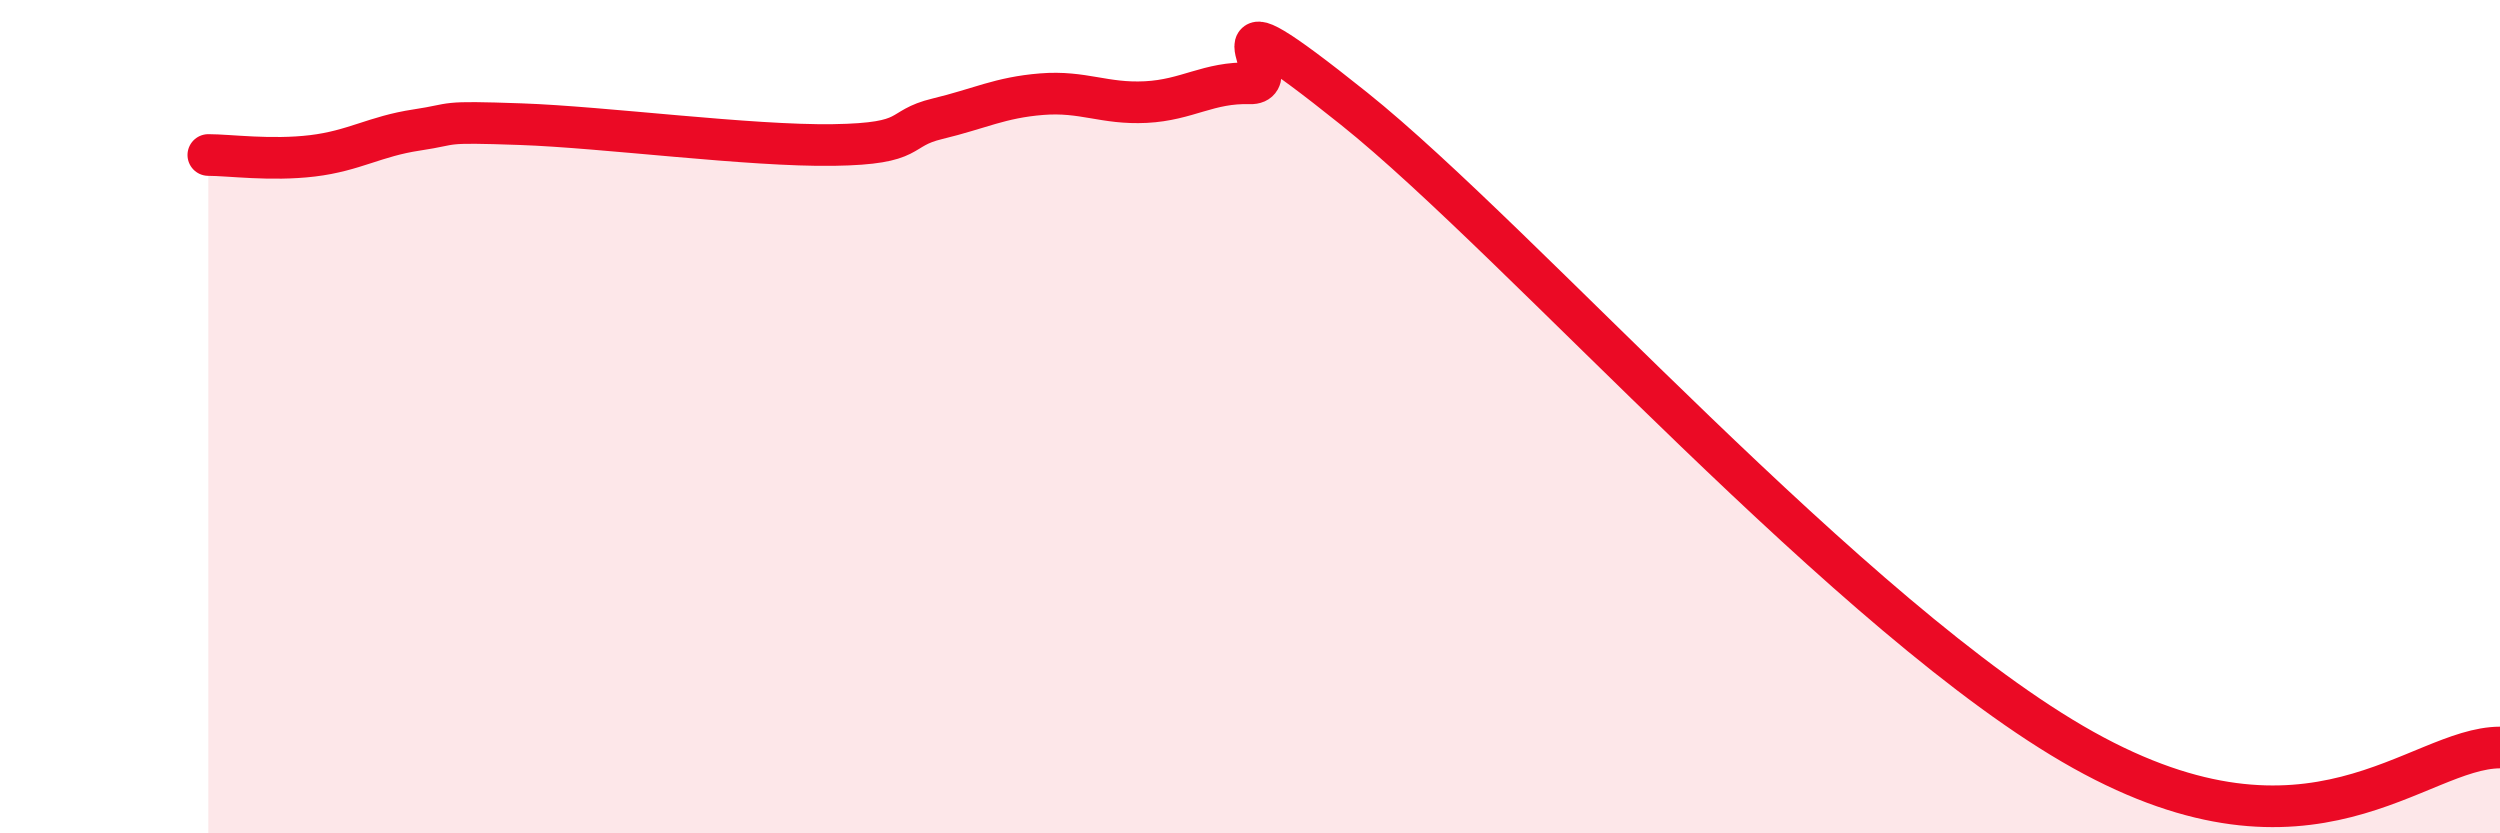
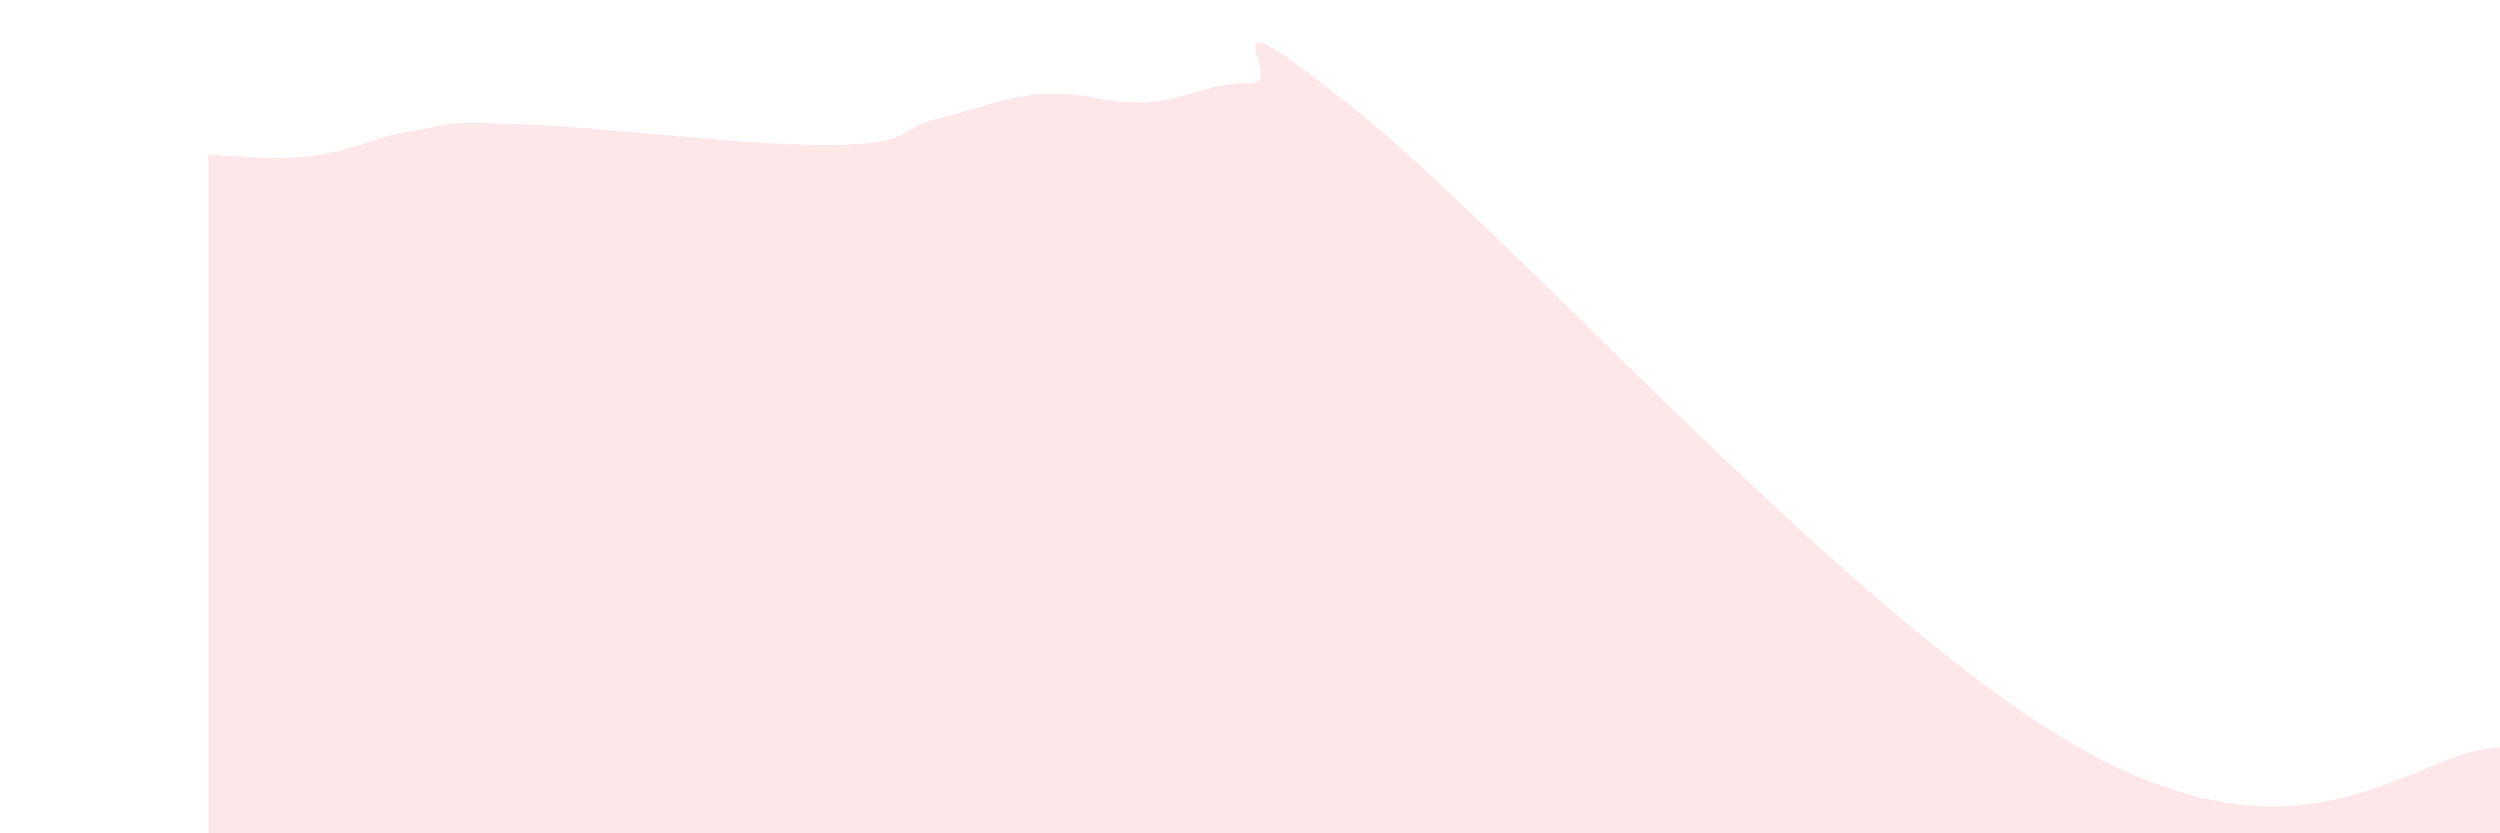
<svg xmlns="http://www.w3.org/2000/svg" width="60" height="20" viewBox="0 0 60 20">
  <path d="M 5,3.72 C 5.5,3.72 6.5,3.86 7.5,3.74 C 8.5,3.62 9,3.27 10,3.12 C 11,2.97 10.5,2.91 12.5,2.98 C 14.5,3.05 18,3.51 20,3.48 C 22,3.45 21.5,3.09 22.5,2.85 C 23.5,2.61 24,2.34 25,2.26 C 26,2.18 26.5,2.5 27.5,2.45 C 28.5,2.4 29,1.97 30,2 C 31,2.03 28.5,-0.59 32.5,2.61 C 36.5,5.81 44.5,14.93 50,18 C 55.5,21.07 58,17.95 60,17.94L60 20L5 20Z" fill="#EB0A25" opacity="0.1" stroke-linecap="round" stroke-linejoin="round" />
-   <path d="M 5,3.72 C 5.5,3.72 6.5,3.86 7.5,3.74 C 8.5,3.62 9,3.27 10,3.12 C 11,2.97 10.5,2.91 12.5,2.98 C 14.5,3.05 18,3.51 20,3.48 C 22,3.45 21.5,3.09 22.5,2.85 C 23.5,2.61 24,2.34 25,2.26 C 26,2.18 26.5,2.5 27.5,2.45 C 28.5,2.4 29,1.97 30,2 C 31,2.03 28.5,-0.59 32.5,2.61 C 36.5,5.81 44.5,14.93 50,18 C 55.5,21.07 58,17.95 60,17.94" stroke="#EB0A25" stroke-width="1" fill="none" stroke-linecap="round" stroke-linejoin="round" />
</svg>